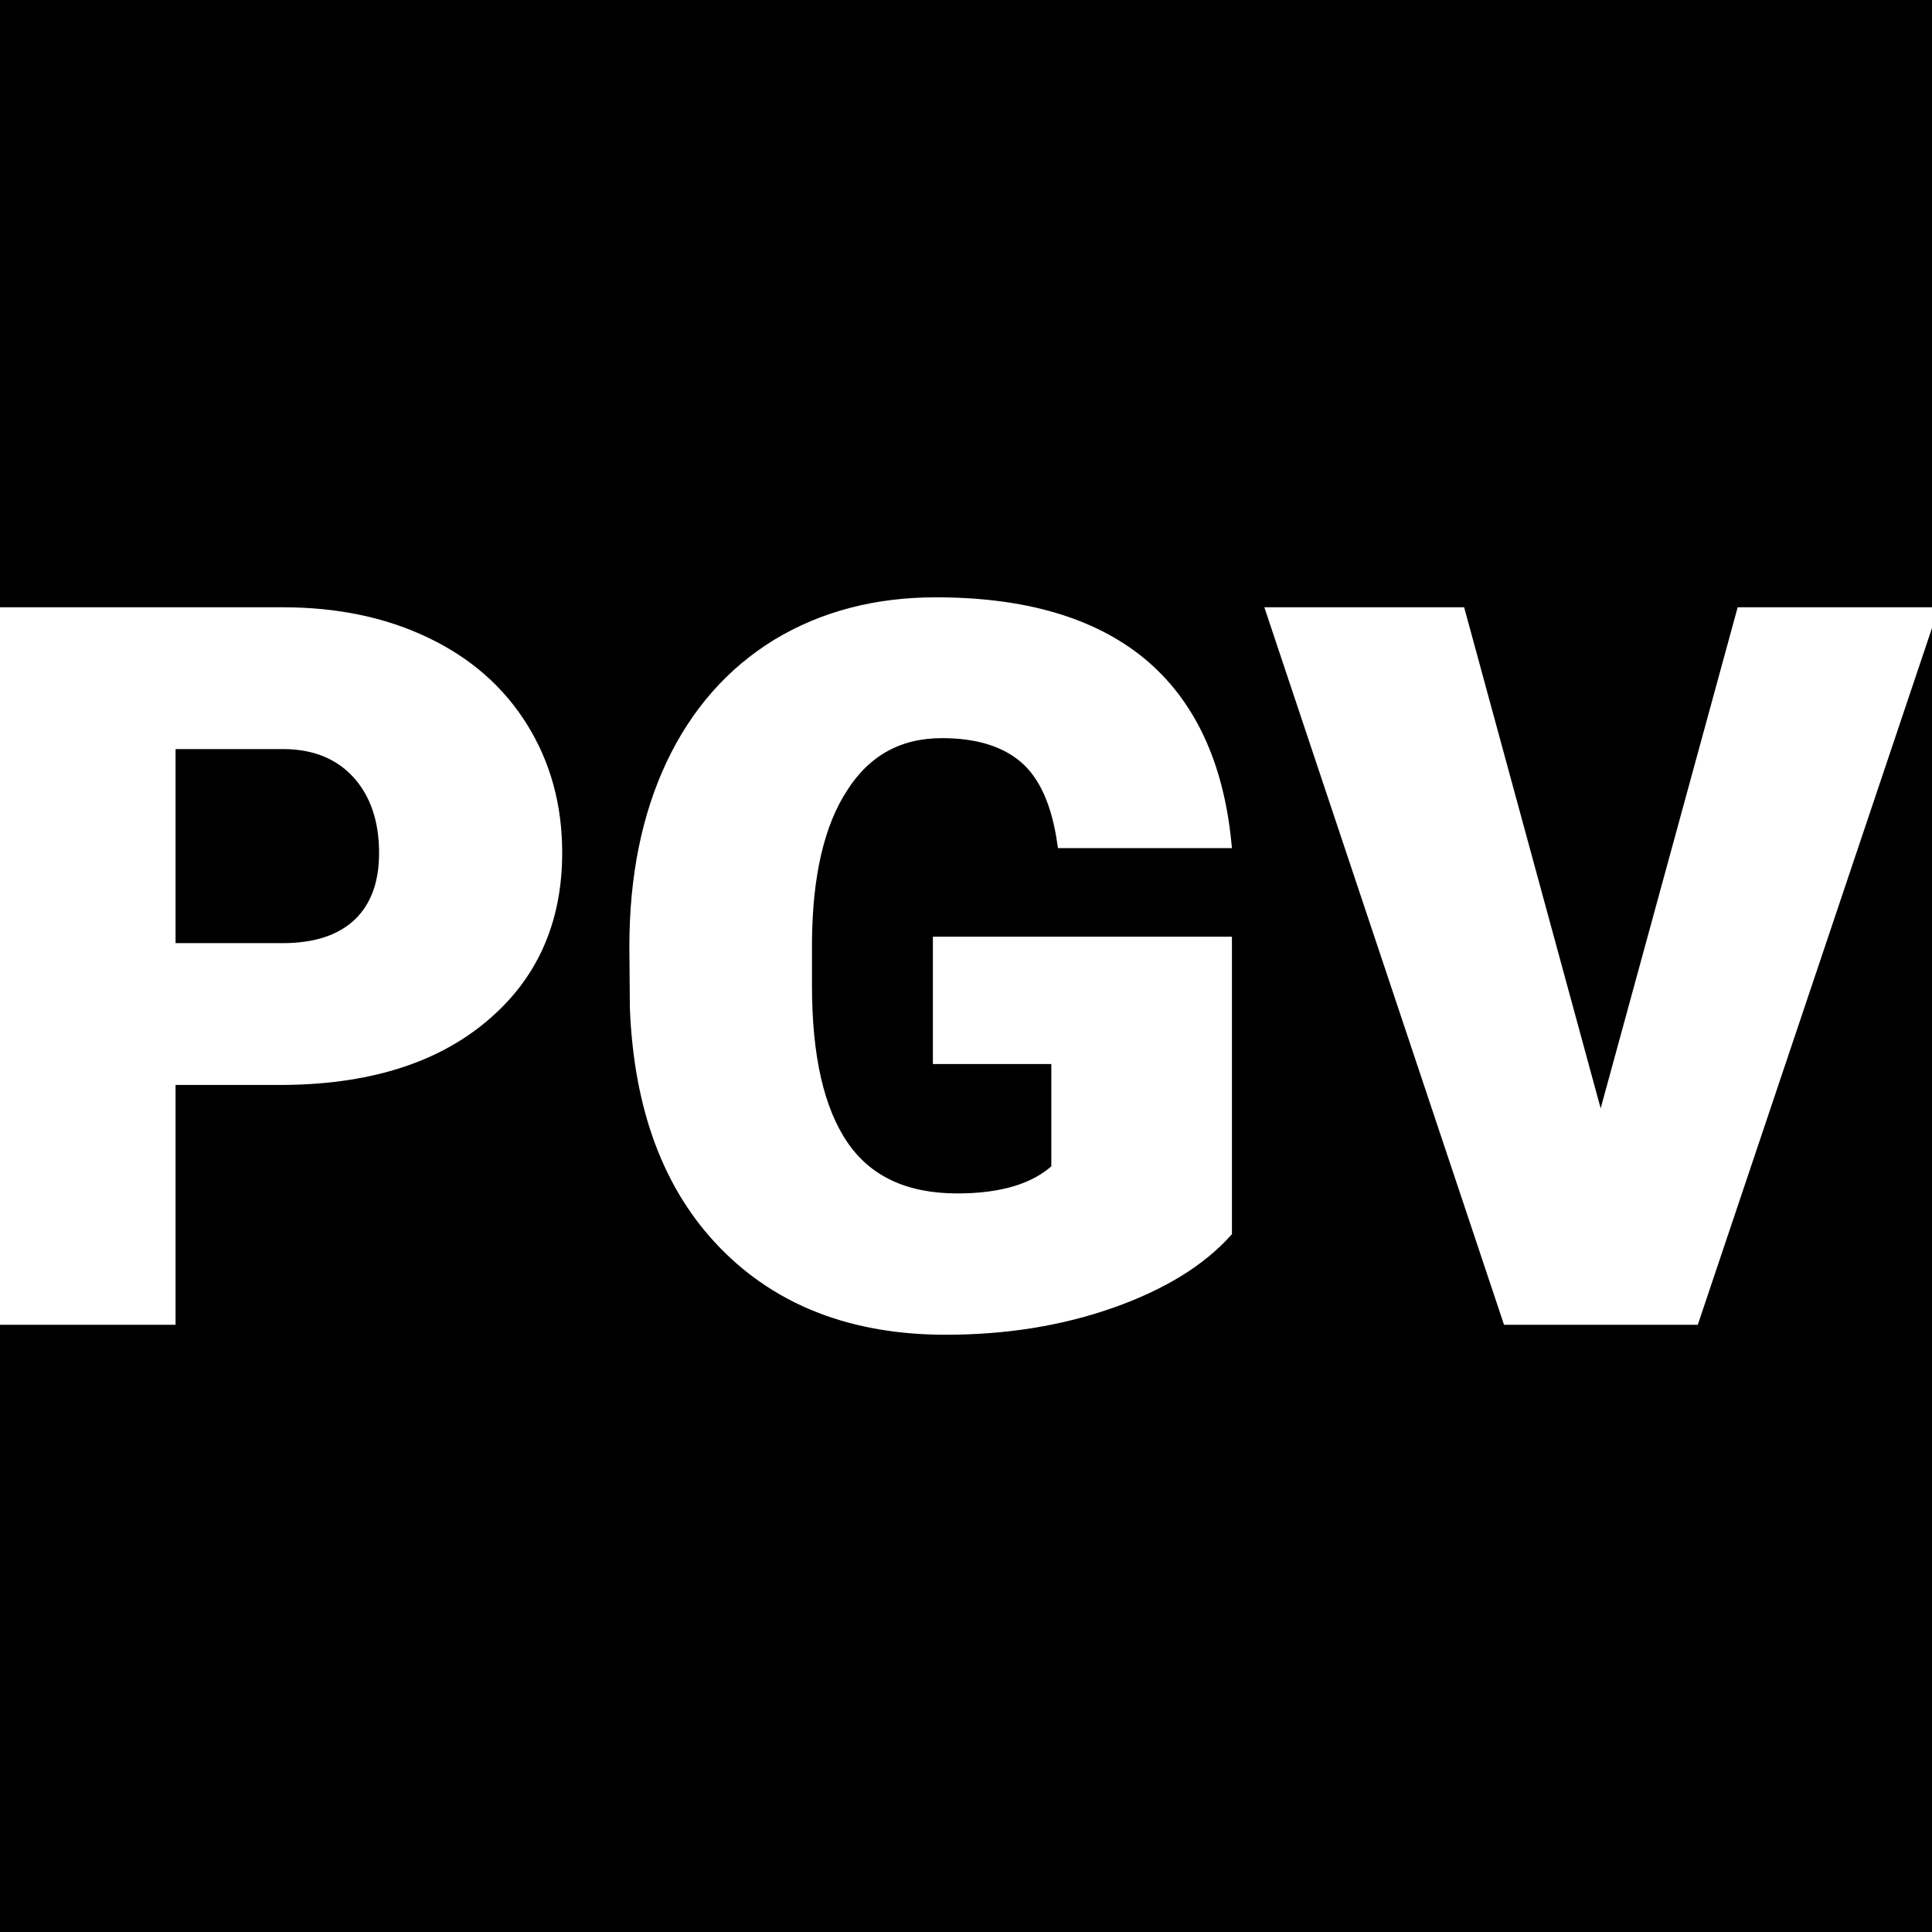
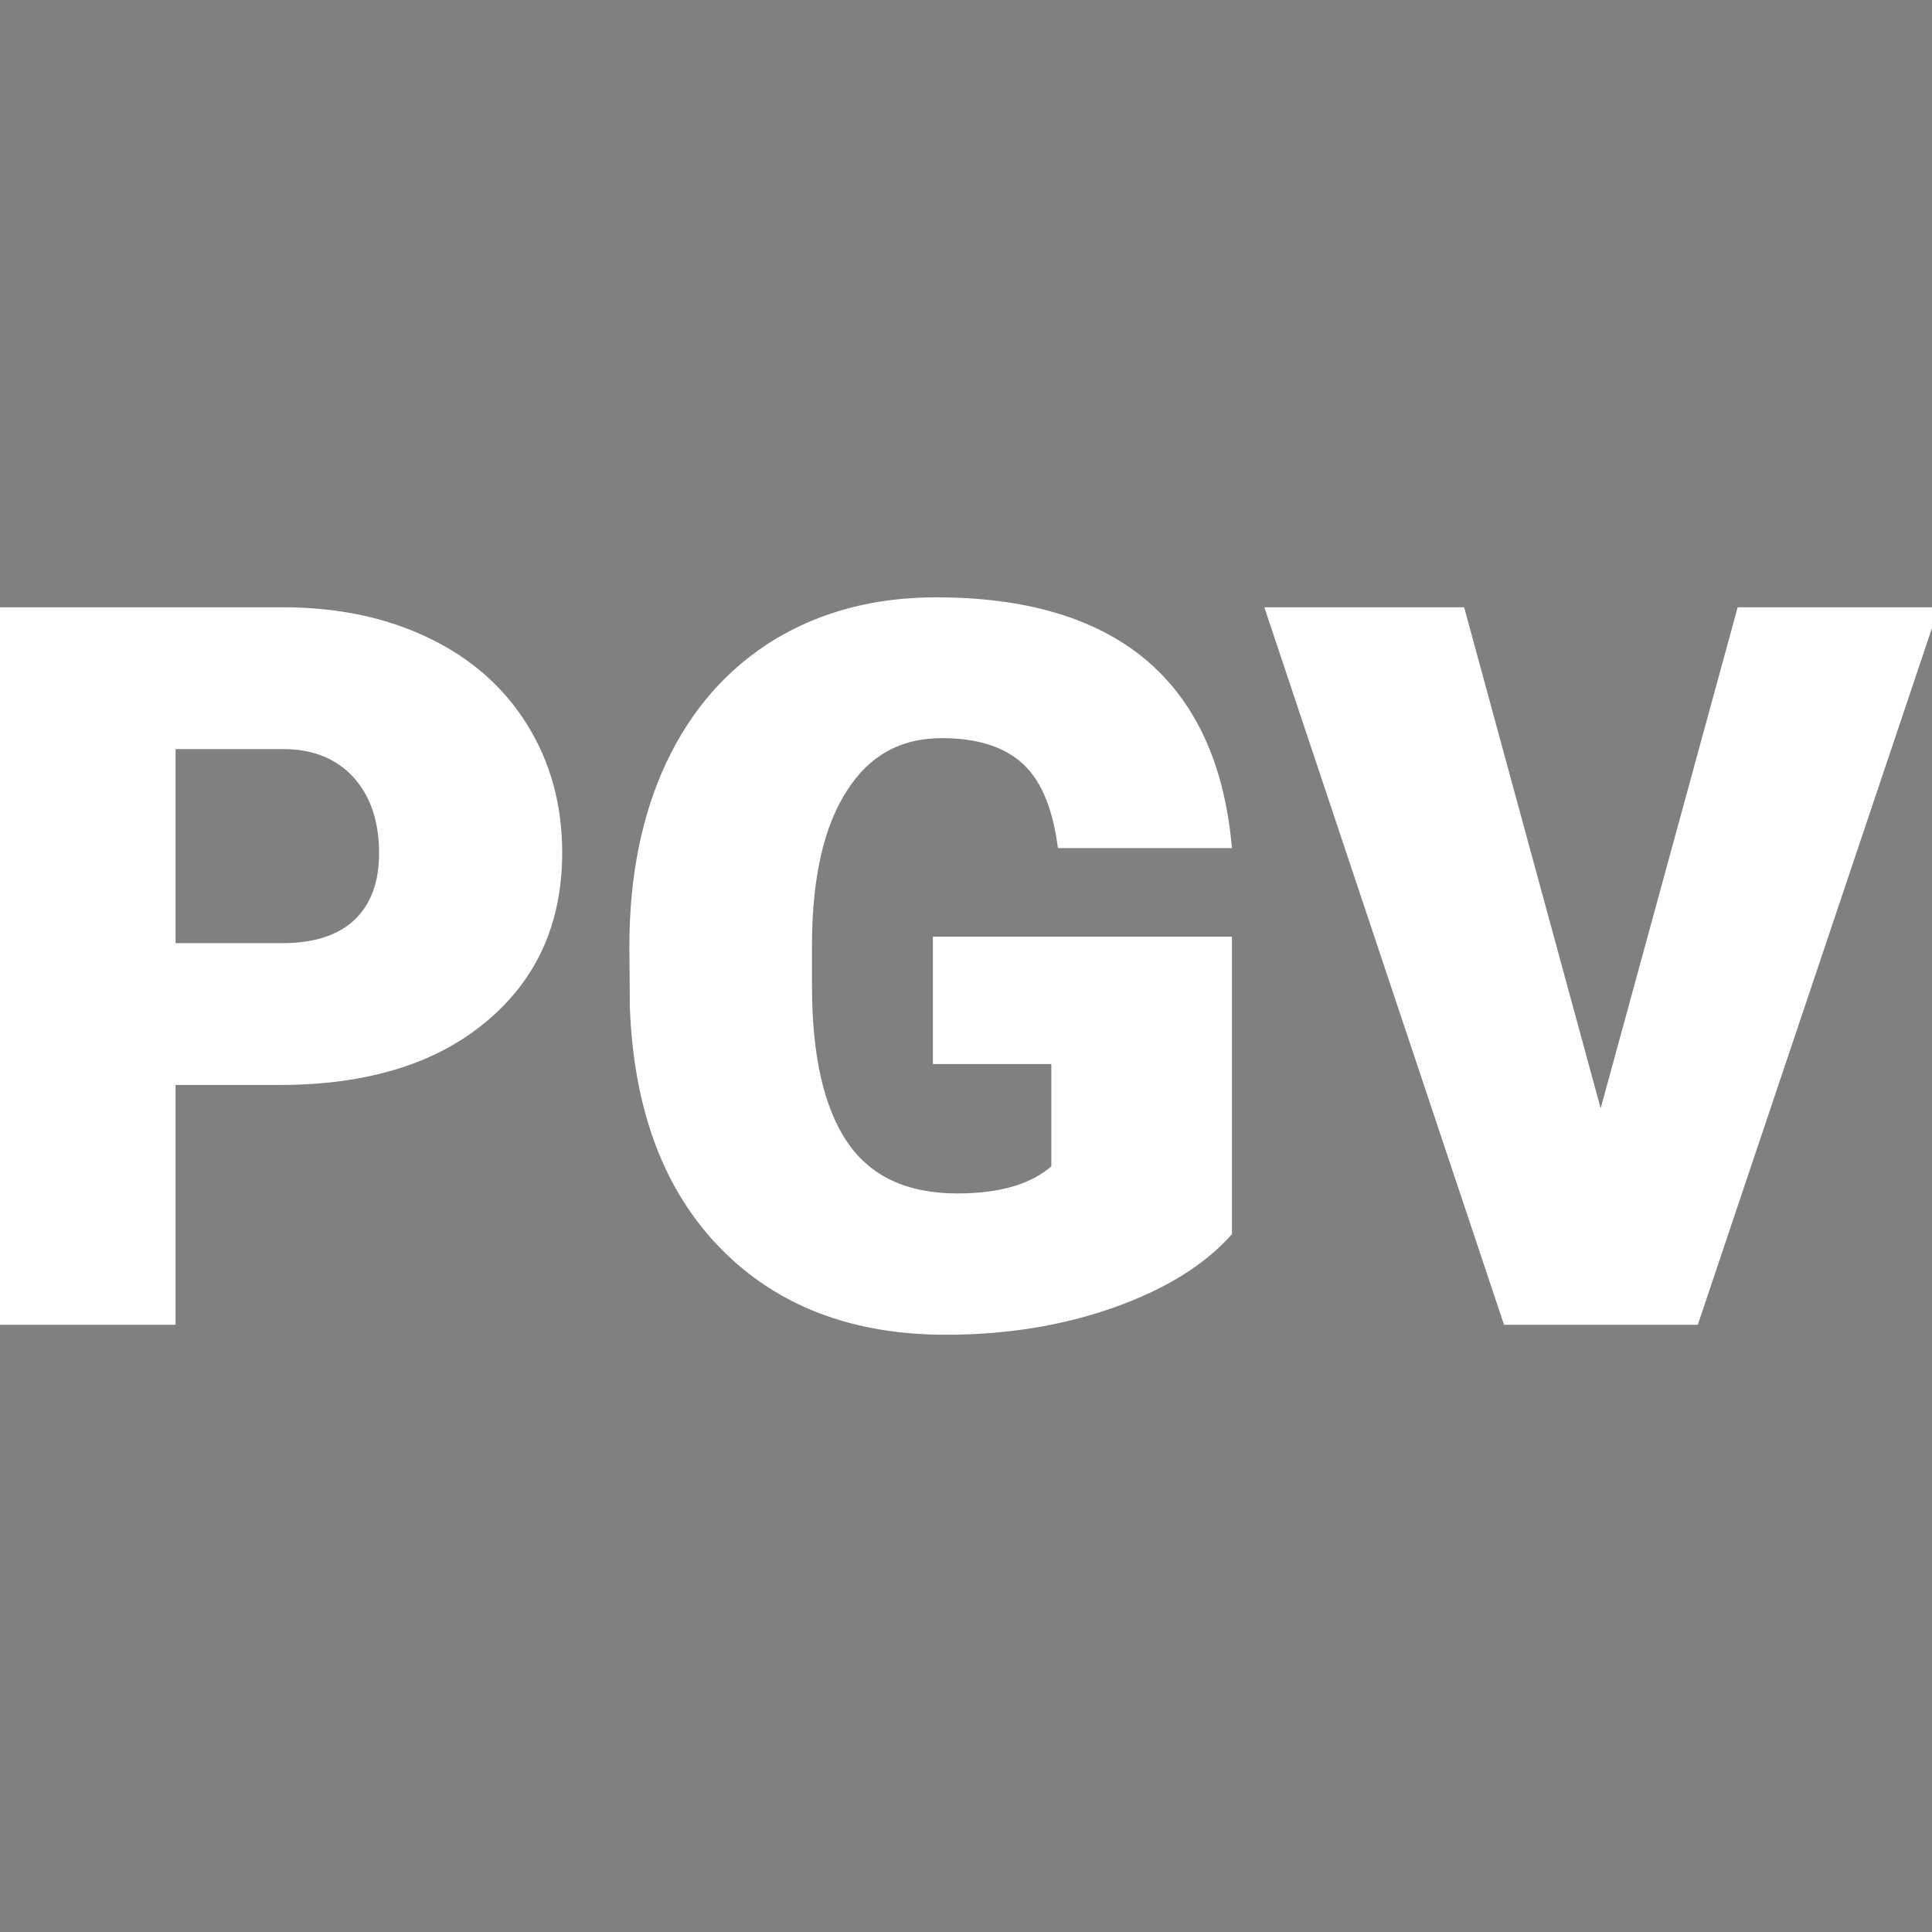
<svg xmlns="http://www.w3.org/2000/svg" version="1.1" width="200" height="200">
  <rect width="100%" height="100%" fill="#808080" stroke="none" />
  <svg version="1.1" viewBox="0 0 200 200">
-     <rect width="200" height="200" fill="black" />
    <g>
      <g fill="#ffffff" transform="matrix(5.151,0,0,5.151,-5.52,136.627)" stroke="#ffffff" stroke-width="0.2">
        <path d="M6.69-4.82L4.50-4.82L4.50 0L1.07 0L1.07-14.22L6.75-14.22Q8.38-14.22 9.63-13.62Q10.89-13.02 11.58-11.91Q12.27-10.80 12.27-9.39L12.27-9.39Q12.27-7.31 10.78-6.07Q9.29-4.82 6.69-4.82L6.69-4.82ZM4.50-11.57L4.50-7.47L6.75-7.47Q7.74-7.47 8.27-7.97Q8.79-8.47 8.79-9.38L8.79-9.38Q8.79-10.37 8.25-10.97Q7.71-11.56 6.79-11.57L6.79-11.57L4.50-11.57ZM25.73-7.60L25.73-1.76Q24.94-0.88 23.42-0.34Q21.89 0.20 20.08 0.20L20.08 0.20Q17.29 0.20 15.62-1.51Q13.95-3.22 13.83-6.27L13.83-6.27L13.82-7.50Q13.82-9.60 14.56-11.17Q15.30-12.73 16.68-13.58Q18.07-14.42 19.88-14.42L19.88-14.42Q22.54-14.42 24.01-13.21Q25.48-11.99 25.72-9.58L25.72-9.58L22.42-9.58Q22.25-10.77 21.66-11.28Q21.07-11.79 20-11.79L20-11.79Q18.71-11.79 18.01-10.69Q17.30-9.60 17.29-7.57L17.29-7.57L17.29-6.71Q17.29-4.58 18.02-3.51Q18.75-2.44 20.31-2.44L20.31-2.44Q21.65-2.44 22.30-3.04L22.30-3.04L22.30-5.24L19.92-5.24L19.92-7.60L25.73-7.60ZM30.42-14.22L33.24-3.87L36.07-14.22L39.90-14.22L35.12 0L31.37 0L26.62-14.22L30.42-14.22Z" />
      </g>
    </g>
  </svg>
  <style>@media (prefers-color-scheme: light) { :root { filter: none; } }
@media (prefers-color-scheme: dark) { :root { filter: none; } }
</style>
</svg>